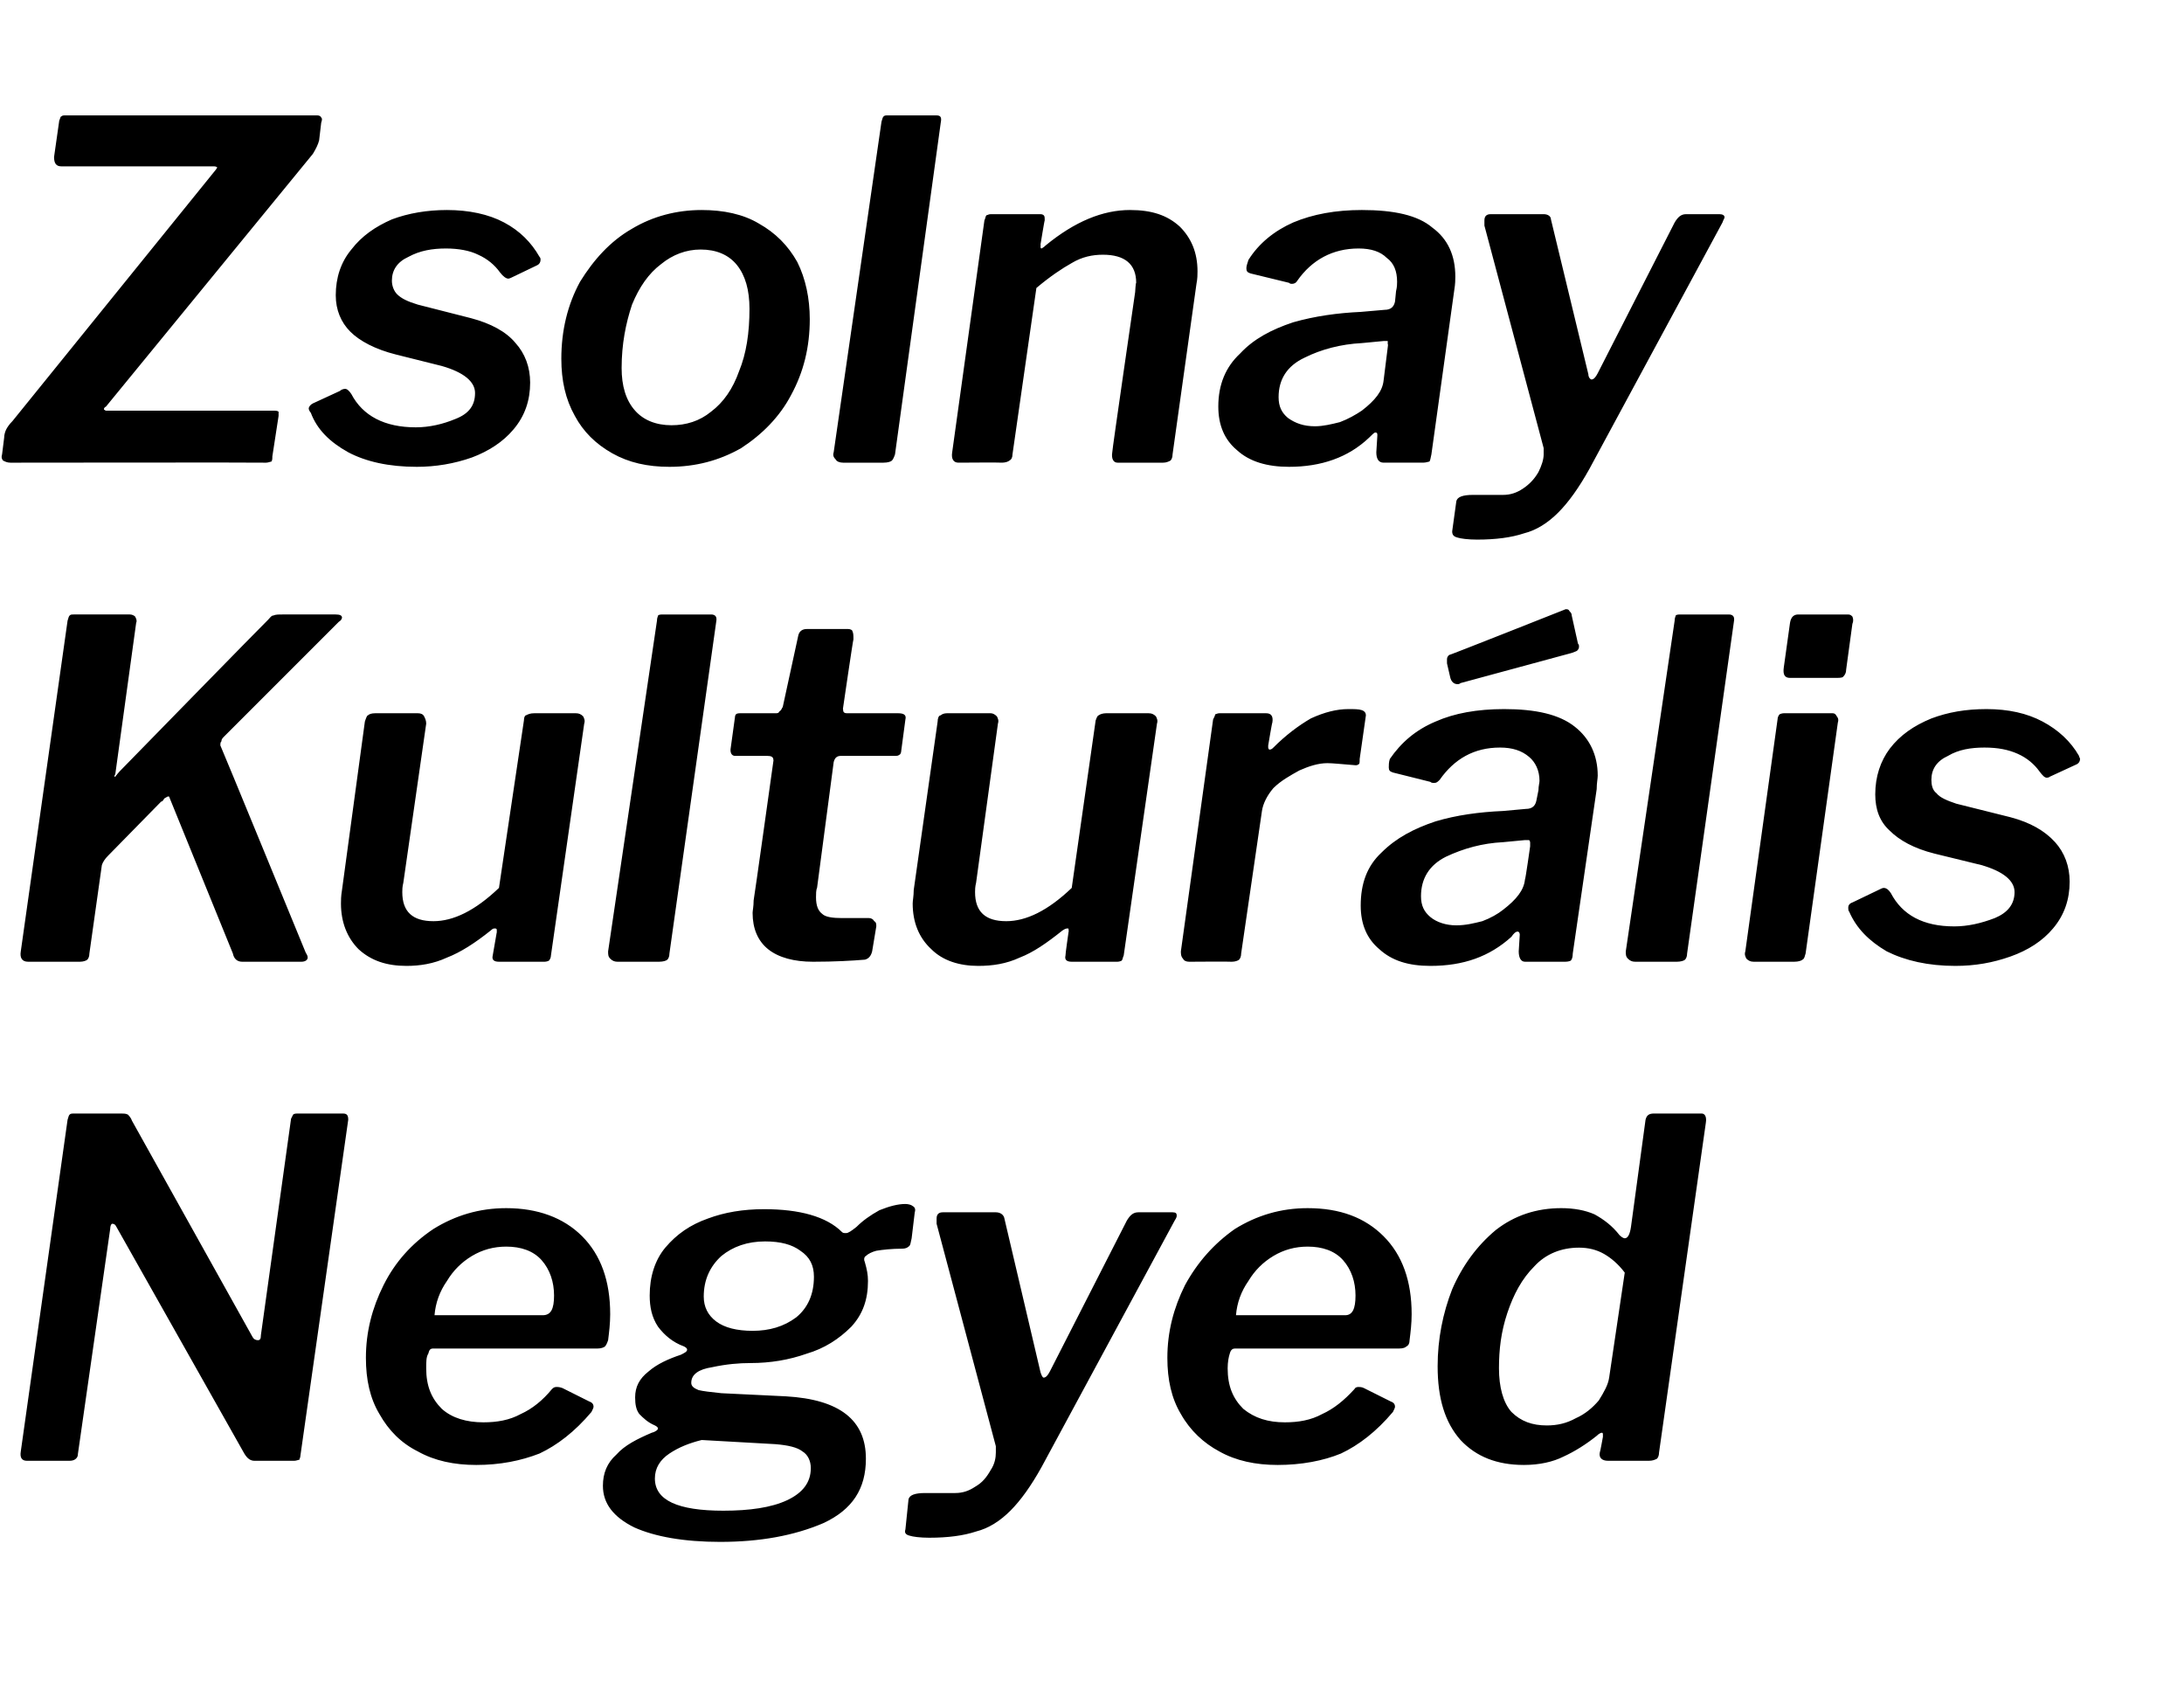
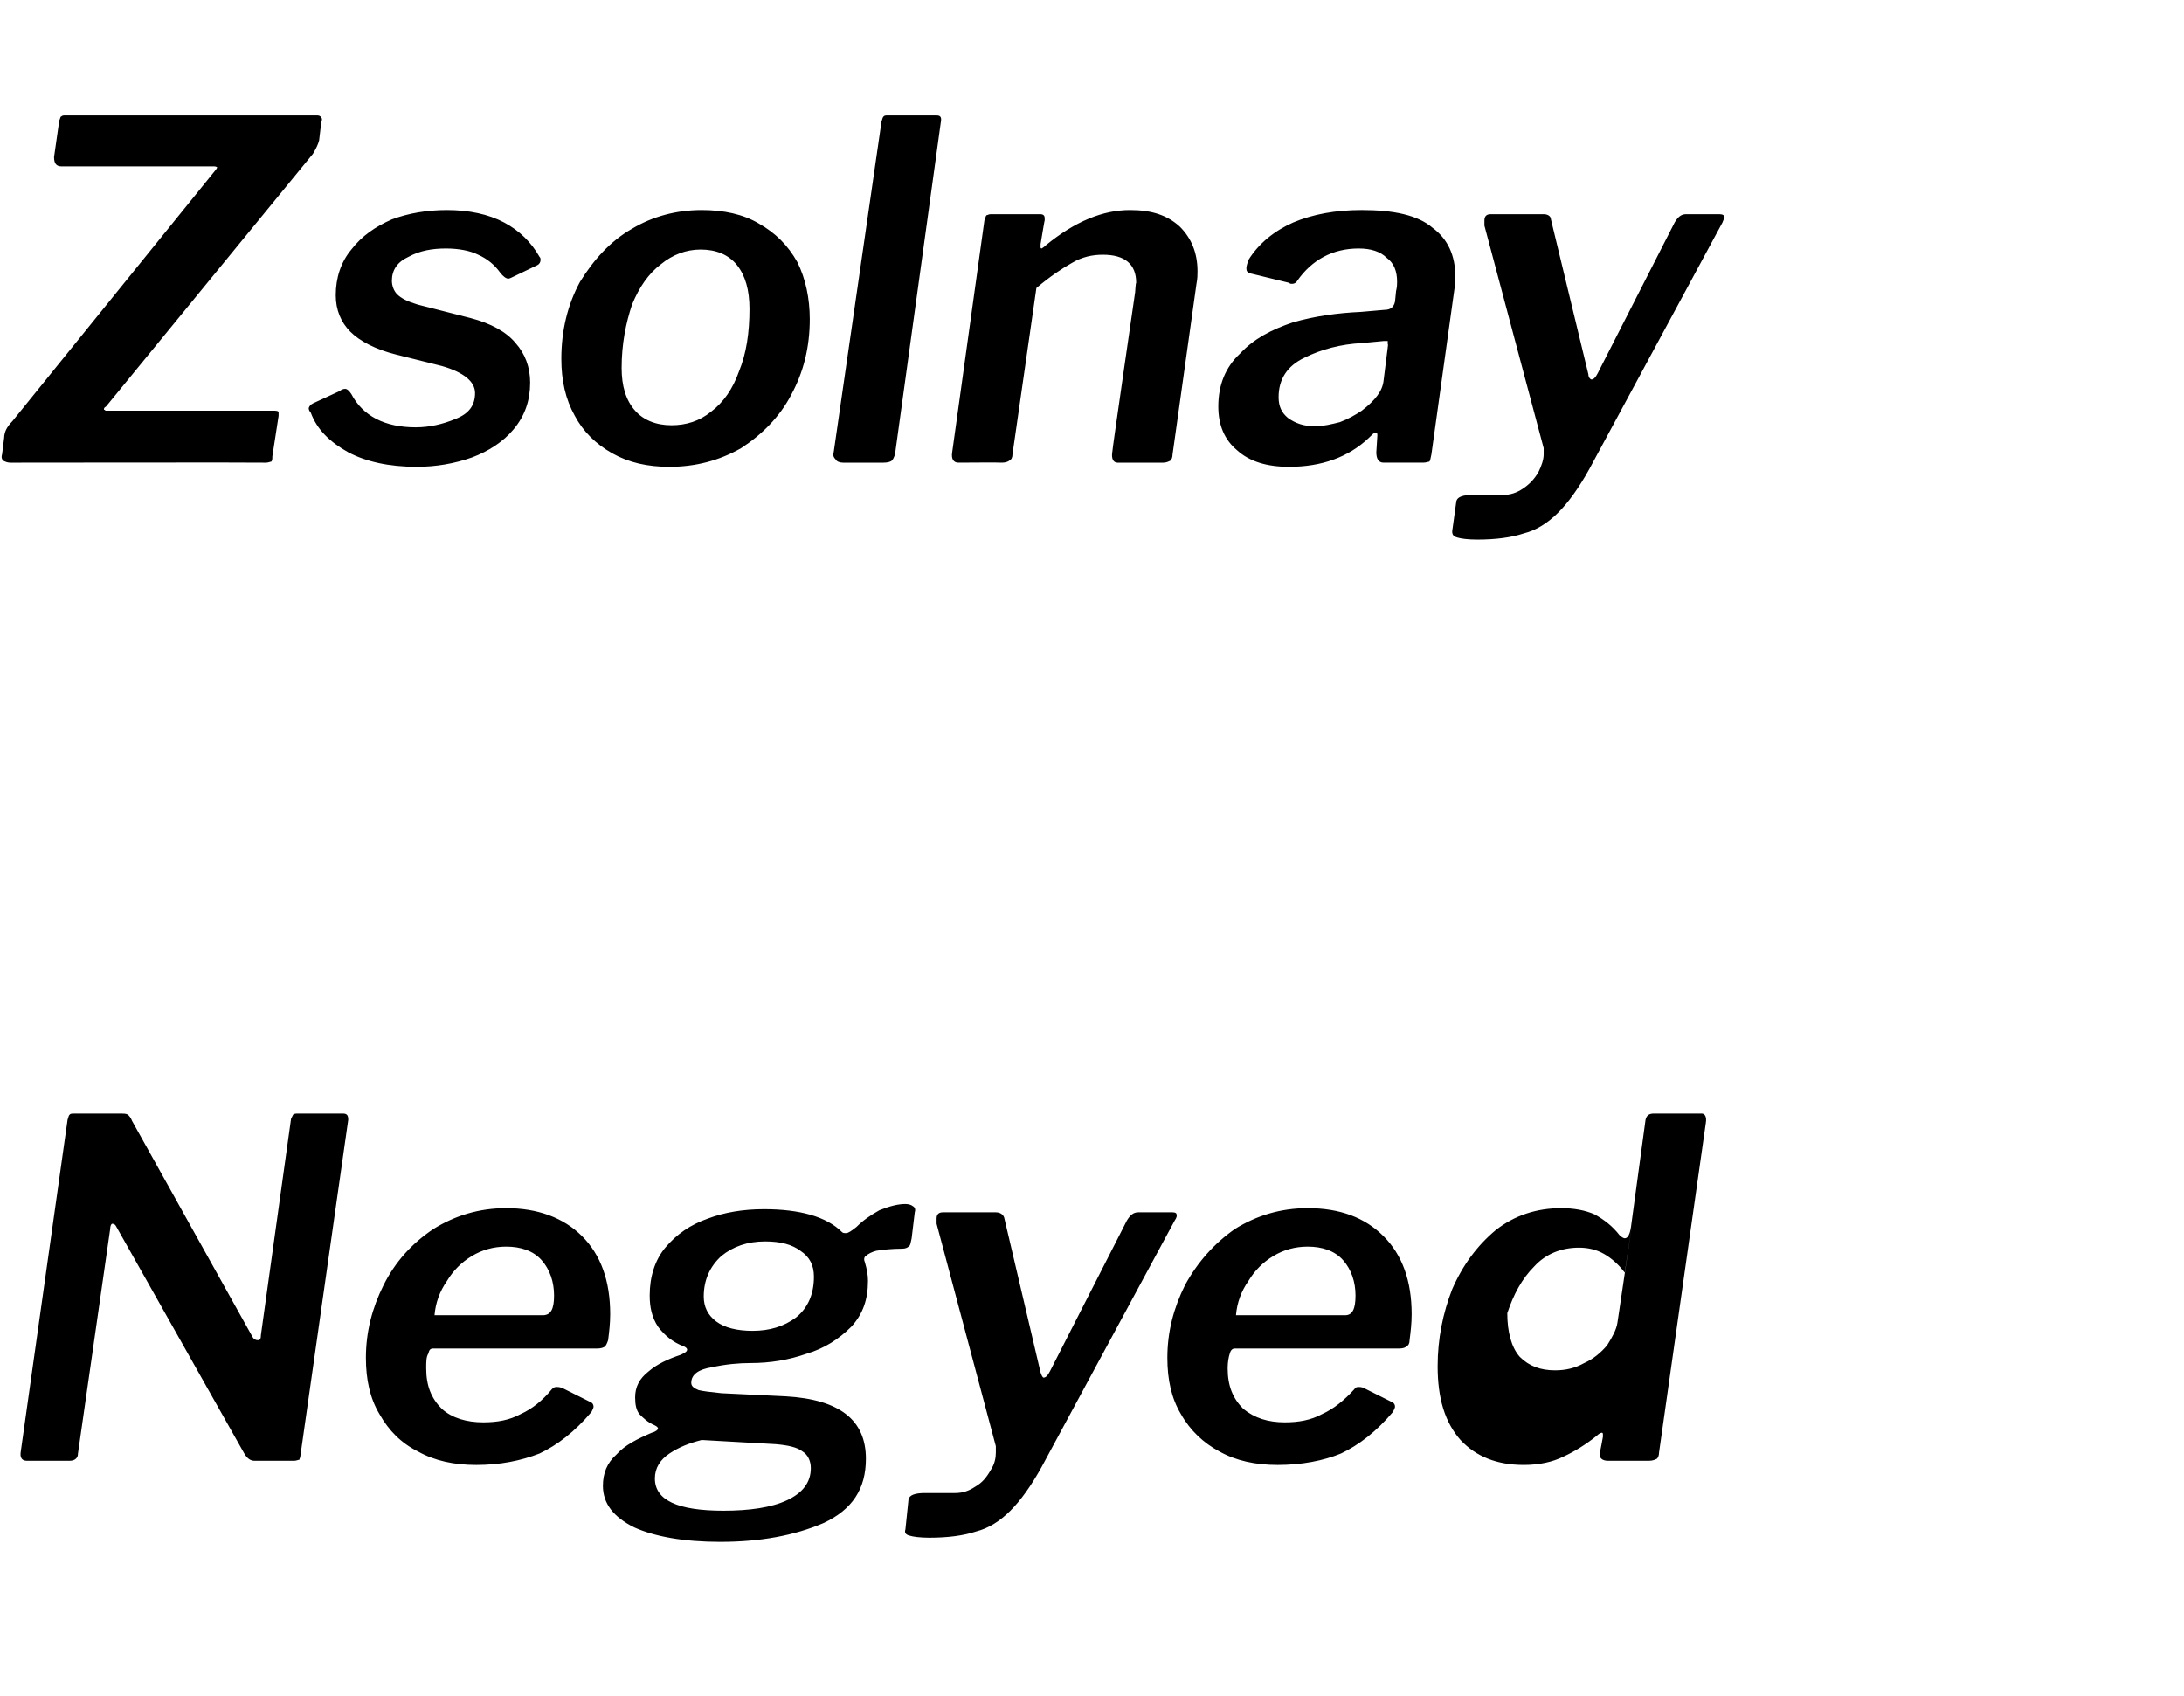
<svg xmlns="http://www.w3.org/2000/svg" version="1.1" width="210.1px" height="163.1px" viewBox="0 -1 210.1 163.1" style="top:-1px">
  <desc>Zsolnay Kultur lis Negyed</desc>
  <defs />
  <g id="Polygon47647">
-     <path d="m33 106.1c.4 0 .5.2.5.6L28.9 139c0 .2-.1.3-.1.4c-.1 0-.3.1-.5.1h-3.8c-.4 0-.7-.2-1-.7L11.2 117c-.1-.2-.2-.3-.4-.3c-.1 0-.2.2-.2.5l-3.1 21.6c0 .3-.1.4-.2.5c-.1.1-.3.2-.6.2H2.6c-.5 0-.7-.3-.6-.9l4.5-31.9c.1-.3.1-.4.2-.5c.1-.1.2-.1.5-.1h4.5c.2 0 .4 0 .6.1c.1.1.3.3.4.6l11.6 20.8c.1.2.3.3.5.3c.2 0 .3-.1.3-.5l2.9-20.8l.2-.4c.1-.1.3-.1.5-.1h4.3zm12.8 33.8c-2.1 0-4-.4-5.6-1.3c-1.6-.8-2.8-2-3.7-3.6c-.9-1.5-1.3-3.3-1.3-5.4c0-2.5.6-4.8 1.7-7c1.1-2.2 2.7-4 4.8-5.4c2.1-1.3 4.4-2 7-2c3 0 5.5.9 7.3 2.7c1.8 1.8 2.7 4.3 2.7 7.5c0 .9-.1 1.7-.2 2.5c-.1.3-.2.5-.3.6c-.1.1-.4.2-.7.2H41.7c-.3 0-.4.1-.5.5c-.2.3-.2.8-.2 1.4c0 1.7.5 2.9 1.5 3.9c1 .9 2.4 1.3 4 1.3c1.3 0 2.5-.2 3.6-.8c1.1-.5 2.1-1.3 3-2.4c.2-.2.3-.2.5-.2c.1 0 .2 0 .5.1l2.6 1.3c.3.1.4.3.4.5c0 .1-.1.3-.2.5c-1.6 1.9-3.3 3.2-5 4c-1.8.7-3.8 1.1-6.1 1.1zm6.4-14.4c.8 0 1.1-.6 1.1-1.9c0-1.3-.4-2.5-1.2-3.4c-.8-.9-2-1.3-3.4-1.3c-1.2 0-2.3.3-3.3.9c-1 .6-1.8 1.4-2.4 2.4c-.7 1-1.1 2.1-1.2 3.3h10.4zm17.1 21.8c-3.5 0-6.3-.5-8.3-1.4c-2-1-3-2.3-3-4c0-1.2.4-2.2 1.3-3c.8-.9 2-1.5 3.4-2.1c.4-.1.6-.3.6-.4c0-.1-.1-.2-.3-.3c-.7-.3-1.1-.7-1.5-1.1c-.3-.4-.4-.9-.4-1.6c0-1 .4-1.8 1.3-2.5c.8-.7 1.9-1.2 3.1-1.6c.4-.2.6-.3.6-.5c0-.1-.1-.2-.3-.3c-1.1-.4-1.9-1.1-2.5-1.9c-.6-.9-.8-1.9-.8-3c0-1.8.5-3.4 1.5-4.6c1.1-1.3 2.4-2.2 4.1-2.8c1.6-.6 3.4-.9 5.4-.9c3.4 0 6 .7 7.5 2.2c.1.1.2.1.4.1c.2 0 .5-.2 1-.6c.6-.6 1.3-1.1 2.2-1.6c1-.4 1.8-.6 2.5-.6c.3 0 .6.1.7.2c.2.1.3.3.2.6l-.3 2.5c-.1.4-.1.7-.3.8c-.1.1-.3.2-.6.2c-1 0-1.9.1-2.5.2c-.4.1-.8.3-1 .5c-.2.1-.2.4-.1.6c.2.7.3 1.2.3 1.8c0 1.8-.5 3.2-1.6 4.4c-1.2 1.2-2.6 2.1-4.3 2.6c-1.7.6-3.5.9-5.4.9c-1.1 0-2.3.1-3.7.4c-1.3.2-2 .7-2 1.5c0 .3.2.5.7.7c.4.1 1.2.2 2.2.3l6.2.3c5.2.3 7.7 2.3 7.7 6c0 2.9-1.3 4.9-4.1 6.2c-2.8 1.2-6.1 1.8-9.9 1.8zm3.1-20.3c1.6 0 3-.4 4.2-1.3c1.1-.9 1.7-2.2 1.7-3.9c0-1.1-.4-1.9-1.3-2.5c-.8-.6-1.9-.9-3.4-.9c-1.7 0-3.1.5-4.2 1.4c-1.1 1-1.7 2.3-1.7 3.9c0 1 .4 1.8 1.2 2.4c.8.6 2 .9 3.5.9zm-2.8 17.3c2.5 0 4.6-.3 6.1-1c1.5-.7 2.3-1.7 2.3-3.1c0-.7-.3-1.3-.8-1.6c-.5-.4-1.4-.6-2.6-.7l-7.1-.4c-1.2.3-2.2.7-3.1 1.3c-.9.6-1.4 1.4-1.4 2.4c0 2.1 2.2 3.1 6.6 3.1zm19.8 2.6c-.9 0-1.6-.1-1.9-.2c-.4-.1-.5-.3-.4-.6l.3-2.9c.1-.4.6-.6 1.6-.6h2.9c.7 0 1.3-.2 1.9-.6c.7-.4 1.1-.9 1.5-1.6c.4-.6.5-1.2.5-1.7v-.6l-5.7-21.4v-.5c0-.4.2-.6.6-.6h5.1c.4 0 .7.2.8.5l3.5 14.9c.1.3.2.5.3.5c.2 0 .4-.2.6-.6l7.4-14.5c.3-.5.6-.8 1.1-.8h3.3c.3 0 .4.1.4.3c0 .1 0 .2-.2.5l-12.8 23.7c-1 1.8-2 3.2-3 4.2c-1 1-2.1 1.7-3.3 2c-1.2.4-2.7.6-4.5.6zm33.5-7c-2.1 0-4-.4-5.6-1.3c-1.5-.8-2.8-2-3.7-3.6c-.9-1.5-1.3-3.3-1.3-5.4c0-2.5.6-4.8 1.7-7c1.2-2.2 2.8-4 4.8-5.4c2.1-1.3 4.4-2 7-2c3.1 0 5.5.9 7.3 2.7c1.8 1.8 2.7 4.3 2.7 7.5c0 .9-.1 1.7-.2 2.5c0 .3-.1.5-.3.6c-.1.1-.3.2-.7.2h-15.8c-.2 0-.4.1-.5.5c-.1.3-.2.8-.2 1.4c0 1.7.5 2.9 1.5 3.9c1.1.9 2.4 1.3 4 1.3c1.3 0 2.5-.2 3.6-.8c1.1-.5 2.1-1.3 3.1-2.4c.1-.2.3-.2.4-.2c.1 0 .3 0 .5.1l2.6 1.3c.3.1.4.3.4.5c0 .1-.1.3-.2.5c-1.6 1.9-3.3 3.2-5 4c-1.7.7-3.8 1.1-6.1 1.1zm6.5-14.4c.7 0 1-.6 1-1.9c0-1.3-.4-2.5-1.2-3.4c-.8-.9-2-1.3-3.4-1.3c-1.2 0-2.3.3-3.3.9c-1 .6-1.8 1.4-2.4 2.4c-.7 1-1.1 2.1-1.2 3.3h10.5zm25.3 14c-.6 0-.9-.3-.8-.8c.03 0 .3-1.5.3-1.5v-.2c0-.1 0-.2-.1-.2c-.1 0-.3.1-.5.3c-1 .8-2.1 1.5-3.2 2c-1 .5-2.3.8-3.8.8c-2.6 0-4.6-.8-6.1-2.4c-1.5-1.7-2.2-4-2.2-7.1c0-2.6.5-5.1 1.4-7.4c1-2.3 2.4-4.2 4.2-5.7c1.8-1.4 3.9-2.1 6.3-2.1c1.2 0 2.3.2 3.2.6c.9.5 1.7 1.1 2.4 2c.2.2.4.3.5.3c.3 0 .5-.4.6-1.1l1.4-10.3c.1-.4.3-.6.8-.6h4.6c.3 0 .5.3.4.9l-4.5 31.7c0 .3-.1.5-.2.6c-.2.1-.4.2-.8.2h-3.9zm1.6-18.1c-.6-.8-1.3-1.4-2-1.8c-.7-.4-1.5-.6-2.4-.6c-1.7 0-3.2.6-4.3 1.8c-1.2 1.2-2 2.7-2.6 4.5c-.6 1.8-.8 3.5-.8 5.3c0 1.8.4 3.3 1.2 4.2c.9.9 2 1.3 3.4 1.3c1 0 1.9-.2 2.8-.7c.9-.4 1.6-1 2.2-1.7c.5-.8.9-1.5 1-2.2l1.5-10.1z" stroke="none" fill="#000" />
+     <path d="m33 106.1c.4 0 .5.2.5.6L28.9 139c0 .2-.1.3-.1.4c-.1 0-.3.1-.5.1h-3.8c-.4 0-.7-.2-1-.7L11.2 117c-.1-.2-.2-.3-.4-.3c-.1 0-.2.2-.2.5l-3.1 21.6c0 .3-.1.4-.2.5c-.1.1-.3.2-.6.2H2.6c-.5 0-.7-.3-.6-.9l4.5-31.9c.1-.3.1-.4.2-.5c.1-.1.2-.1.5-.1h4.5c.2 0 .4 0 .6.1c.1.1.3.3.4.6l11.6 20.8c.1.2.3.3.5.3c.2 0 .3-.1.3-.5l2.9-20.8l.2-.4c.1-.1.3-.1.5-.1h4.3zm12.8 33.8c-2.1 0-4-.4-5.6-1.3c-1.6-.8-2.8-2-3.7-3.6c-.9-1.5-1.3-3.3-1.3-5.4c0-2.5.6-4.8 1.7-7c1.1-2.2 2.7-4 4.8-5.4c2.1-1.3 4.4-2 7-2c3 0 5.5.9 7.3 2.7c1.8 1.8 2.7 4.3 2.7 7.5c0 .9-.1 1.7-.2 2.5c-.1.3-.2.5-.3.6c-.1.1-.4.2-.7.2H41.7c-.3 0-.4.1-.5.5c-.2.3-.2.8-.2 1.4c0 1.7.5 2.9 1.5 3.9c1 .9 2.4 1.3 4 1.3c1.3 0 2.5-.2 3.6-.8c1.1-.5 2.1-1.3 3-2.4c.2-.2.3-.2.5-.2c.1 0 .2 0 .5.1l2.6 1.3c.3.1.4.3.4.5c0 .1-.1.3-.2.5c-1.6 1.9-3.3 3.2-5 4c-1.8.7-3.8 1.1-6.1 1.1zm6.4-14.4c.8 0 1.1-.6 1.1-1.9c0-1.3-.4-2.5-1.2-3.4c-.8-.9-2-1.3-3.4-1.3c-1.2 0-2.3.3-3.3.9c-1 .6-1.8 1.4-2.4 2.4c-.7 1-1.1 2.1-1.2 3.3h10.4zm17.1 21.8c-3.5 0-6.3-.5-8.3-1.4c-2-1-3-2.3-3-4c0-1.2.4-2.2 1.3-3c.8-.9 2-1.5 3.4-2.1c.4-.1.6-.3.6-.4c0-.1-.1-.2-.3-.3c-.7-.3-1.1-.7-1.5-1.1c-.3-.4-.4-.9-.4-1.6c0-1 .4-1.8 1.3-2.5c.8-.7 1.9-1.2 3.1-1.6c.4-.2.6-.3.6-.5c0-.1-.1-.2-.3-.3c-1.1-.4-1.9-1.1-2.5-1.9c-.6-.9-.8-1.9-.8-3c0-1.8.5-3.4 1.5-4.6c1.1-1.3 2.4-2.2 4.1-2.8c1.6-.6 3.4-.9 5.4-.9c3.4 0 6 .7 7.5 2.2c.1.1.2.1.4.1c.2 0 .5-.2 1-.6c.6-.6 1.3-1.1 2.2-1.6c1-.4 1.8-.6 2.5-.6c.3 0 .6.1.7.2c.2.1.3.3.2.6l-.3 2.5c-.1.4-.1.7-.3.8c-.1.1-.3.2-.6.2c-1 0-1.9.1-2.5.2c-.4.1-.8.3-1 .5c-.2.1-.2.4-.1.6c.2.7.3 1.2.3 1.8c0 1.8-.5 3.2-1.6 4.4c-1.2 1.2-2.6 2.1-4.3 2.6c-1.7.6-3.5.9-5.4.9c-1.1 0-2.3.1-3.7.4c-1.3.2-2 .7-2 1.5c0 .3.2.5.7.7c.4.1 1.2.2 2.2.3l6.2.3c5.2.3 7.7 2.3 7.7 6c0 2.9-1.3 4.9-4.1 6.2c-2.8 1.2-6.1 1.8-9.9 1.8zm3.1-20.3c1.6 0 3-.4 4.2-1.3c1.1-.9 1.7-2.2 1.7-3.9c0-1.1-.4-1.9-1.3-2.5c-.8-.6-1.9-.9-3.4-.9c-1.7 0-3.1.5-4.2 1.4c-1.1 1-1.7 2.3-1.7 3.9c0 1 .4 1.8 1.2 2.4c.8.6 2 .9 3.5.9zm-2.8 17.3c2.5 0 4.6-.3 6.1-1c1.5-.7 2.3-1.7 2.3-3.1c0-.7-.3-1.3-.8-1.6c-.5-.4-1.4-.6-2.6-.7l-7.1-.4c-1.2.3-2.2.7-3.1 1.3c-.9.6-1.4 1.4-1.4 2.4c0 2.1 2.2 3.1 6.6 3.1zm19.8 2.6c-.9 0-1.6-.1-1.9-.2c-.4-.1-.5-.3-.4-.6l.3-2.9c.1-.4.6-.6 1.6-.6h2.9c.7 0 1.3-.2 1.9-.6c.7-.4 1.1-.9 1.5-1.6c.4-.6.5-1.2.5-1.7v-.6l-5.7-21.4v-.5c0-.4.2-.6.6-.6h5.1c.4 0 .7.2.8.5l3.5 14.9c.1.3.2.5.3.5c.2 0 .4-.2.6-.6l7.4-14.5c.3-.5.6-.8 1.1-.8h3.3c.3 0 .4.1.4.3c0 .1 0 .2-.2.5l-12.8 23.7c-1 1.8-2 3.2-3 4.2c-1 1-2.1 1.7-3.3 2c-1.2.4-2.7.6-4.5.6zm33.5-7c-2.1 0-4-.4-5.6-1.3c-1.5-.8-2.8-2-3.7-3.6c-.9-1.5-1.3-3.3-1.3-5.4c0-2.5.6-4.8 1.7-7c1.2-2.2 2.8-4 4.8-5.4c2.1-1.3 4.4-2 7-2c3.1 0 5.5.9 7.3 2.7c1.8 1.8 2.7 4.3 2.7 7.5c0 .9-.1 1.7-.2 2.5c0 .3-.1.5-.3.6c-.1.1-.3.2-.7.2h-15.8c-.2 0-.4.1-.5.5c-.1.3-.2.8-.2 1.4c0 1.7.5 2.9 1.5 3.9c1.1.9 2.4 1.3 4 1.3c1.3 0 2.5-.2 3.6-.8c1.1-.5 2.1-1.3 3.1-2.4c.1-.2.3-.2.4-.2c.1 0 .3 0 .5.1l2.6 1.3c.3.1.4.3.4.5c0 .1-.1.3-.2.5c-1.6 1.9-3.3 3.2-5 4c-1.7.7-3.8 1.1-6.1 1.1zm6.5-14.4c.7 0 1-.6 1-1.9c0-1.3-.4-2.5-1.2-3.4c-.8-.9-2-1.3-3.4-1.3c-1.2 0-2.3.3-3.3.9c-1 .6-1.8 1.4-2.4 2.4c-.7 1-1.1 2.1-1.2 3.3h10.5zm25.3 14c-.6 0-.9-.3-.8-.8c.03 0 .3-1.5.3-1.5v-.2c0-.1 0-.2-.1-.2c-.1 0-.3.1-.5.3c-1 .8-2.1 1.5-3.2 2c-1 .5-2.3.8-3.8.8c-2.6 0-4.6-.8-6.1-2.4c-1.5-1.7-2.2-4-2.2-7.1c0-2.6.5-5.1 1.4-7.4c1-2.3 2.4-4.2 4.2-5.7c1.8-1.4 3.9-2.1 6.3-2.1c1.2 0 2.3.2 3.2.6c.9.5 1.7 1.1 2.4 2c.2.2.4.3.5.3c.3 0 .5-.4.6-1.1l1.4-10.3c.1-.4.3-.6.8-.6h4.6c.3 0 .5.3.4.9l-4.5 31.7c0 .3-.1.5-.2.6c-.2.1-.4.2-.8.2h-3.9zm1.6-18.1c-.6-.8-1.3-1.4-2-1.8c-.7-.4-1.5-.6-2.4-.6c-1.7 0-3.2.6-4.3 1.8c-1.2 1.2-2 2.7-2.6 4.5c0 1.8.4 3.3 1.2 4.2c.9.9 2 1.3 3.4 1.3c1 0 1.9-.2 2.8-.7c.9-.4 1.6-1 2.2-1.7c.5-.8.9-1.5 1-2.2l1.5-10.1z" stroke="none" fill="#000" />
  </g>
  <g id="Polygon47646">
-     <path d="m29.4 90.6c.1.2.2.3.2.5c0 .2-.2.4-.6.4h-5.7c-.5 0-.8-.3-.9-.8l-6.1-15c0-.1-.1-.1-.1-.1c-.1 0-.2.1-.4.2c-.1.2-.2.3-.3.3l-5.1 5.2c-.3.3-.5.6-.6.9l-1.2 8.5c0 .3-.1.5-.2.6c-.1.1-.4.2-.7.2h-5c-.6 0-.8-.4-.7-1l4.5-31.8c.1-.3.1-.4.2-.5c.1-.1.2-.1.4-.1h5.4c.2 0 .4.1.5.2c.1.2.2.4.1.6l-2 14.5s-.07.25-.1.2c0 .1 0 .1.1.1c-.03-.01.4-.5.4-.5c0 0 14.29-14.63 14.3-14.6c.2-.2.3-.4.5-.4c.2-.1.5-.1.9-.1h5.1c.4 0 .6.1.6.3c0 .1-.1.3-.3.4l-11 11c-.2.2-.3.3-.3.5c-.1.1-.1.2-.1.4c.04.02 8.2 19.9 8.2 19.9c0 0 .03.01 0 0zm9.7 1.3c-1.9 0-3.4-.5-4.6-1.6c-1.1-1.1-1.7-2.6-1.7-4.4c0-.3 0-.7.1-1.3l2.2-16.2c.1-.3.2-.6.3-.6c.1-.1.3-.2.7-.2h4.1c.3 0 .5.1.6.3c.1.2.2.4.2.7l-2.2 15.3c-.1.4-.1.7-.1.9c0 1.9 1 2.8 3 2.8c1.9 0 4-1 6.3-3.2l2.4-16.1c0-.3.1-.5.2-.5c.2-.1.4-.2.8-.2h4c.3 0 .5.1.7.3c.1.2.2.4.1.7L53 90.9c0 .2-.1.4-.2.5c0 0-.2.1-.4.1H48c-.5 0-.7-.2-.6-.6l.4-2.3s-.04-.1 0-.1c0-.2-.1-.2-.2-.2c-.1 0-.2 0-.4.2c-1.5 1.2-2.9 2.1-4.2 2.6c-1.3.6-2.6.8-3.9.8zm25.3-1.2c0 .3-.1.5-.2.6c-.1.1-.4.2-.8.2h-4c-.3 0-.5-.1-.7-.3c-.2-.2-.2-.4-.2-.7l4.7-31.8c0-.3.1-.4.1-.5c.1-.1.3-.1.5-.1h4.6c.4 0 .6.2.5.7l-4.5 31.9zm13.8.8c-1.8 0-3.3-.4-4.3-1.2c-1-.8-1.5-2-1.5-3.5c0-.2.1-.6.1-1.2c.03-.03 1.9-13.4 1.9-13.4c0 0 .02-.08 0-.1c0-.3-.2-.4-.6-.4h-3.1c-.3 0-.5-.3-.4-.8l.4-2.9c0-.2.1-.3.1-.3c.1-.1.3-.1.5-.1h3.3c.2 0 .3 0 .4-.2c.2-.1.2-.3.3-.4l1.5-6.9c.1-.4.4-.6.8-.6h4c.2 0 .4.1.4.2c.1.2.1.4.1.8c-.03-.04-1 6.6-1 6.6c0 0-.02.11 0 .1c0 .3.1.4.4.4h4.9c.6 0 .8.2.7.6l-.4 3c0 .2-.1.4-.2.4c-.1.1-.2.1-.5.1h-5.1c-.4 0-.6.2-.7.6l-1.6 12.1c-.1.2-.1.6-.1.9c0 .8.2 1.3.6 1.6c.3.3 1 .4 1.9.4h2.6c.2 0 .4.1.5.3c.2.1.2.3.2.5l-.4 2.4c-.1.4-.3.7-.7.8c-1.2.1-2.9.2-5 .2zm15.9.4c-1.8 0-3.4-.5-4.5-1.6c-1.2-1.1-1.8-2.6-1.8-4.4c0-.3.1-.7.1-1.3l2.3-16.2c0-.3.1-.6.3-.6c.1-.1.3-.2.6-.2h4.2c.2 0 .4.1.6.3c.1.2.2.4.1.7l-2.1 15.3c-.1.4-.1.7-.1.9c0 1.9 1 2.8 3 2.8c1.9 0 4-1 6.3-3.2l2.3-16.1c.1-.3.2-.5.3-.5c.1-.1.4-.2.7-.2h4.1c.3 0 .5.1.7.3c.1.2.2.4.1.7l-3.2 22.3c-.1.2-.1.4-.2.5c0 0-.2.1-.4.1h-4.4c-.5 0-.7-.2-.6-.6c-.03-.02.3-2.3.3-2.3c0 0 .03-.1 0-.1c0-.2 0-.2-.1-.2c-.1 0-.2 0-.5.2c-1.5 1.2-2.8 2.1-4.1 2.6c-1.3.6-2.6.8-4 .8zm20.3-.4c-.3 0-.5-.1-.6-.3c-.2-.2-.2-.5-.2-.7l3.1-22.3c.1-.2.2-.4.2-.5c.1 0 .2-.1.4-.1h4.5c.5 0 .7.3.6.9c-.03-.03-.4 2.2-.4 2.2v.2c0 .1.1.2.1.2c.2 0 .3-.1.4-.2c1.2-1.2 2.4-2.1 3.6-2.8c1.3-.6 2.5-.9 3.6-.9c.6 0 1 0 1.3.1c.3.1.4.3.4.5l-.6 4.2c0 .3 0 .5-.1.5c-.1.1-.2.1-.3.1c-1.3-.1-2.2-.2-2.7-.2c-.9 0-1.8.3-2.7.7c-.9.5-1.8 1-2.5 1.7c-.6.7-1 1.5-1.1 2.2l-2 13.7c0 .3-.1.5-.2.6c-.1.1-.4.2-.7.2c-.05-.03-4.1 0-4.1 0c0 0 .05-.03 0 0zm31-2.4c-2.1 1.9-4.6 2.8-7.8 2.8c-2.1 0-3.7-.5-4.9-1.6c-1.2-1-1.8-2.4-1.8-4.2c0-2.1.6-3.8 2-5.1c1.4-1.4 3.1-2.3 5.2-3c2-.6 4.2-.9 6.5-1l2.2-.2c.6 0 .9-.3 1-.8l.2-1c0-.4.1-.7.1-.9c0-1-.4-1.8-1-2.3c-.7-.6-1.6-.9-2.8-.9c-2.5 0-4.4 1.1-5.8 3.1c-.2.2-.3.3-.5.3c-.2 0-.3 0-.4-.1l-3.6-.9c-.3-.1-.4-.2-.4-.5c0-.2 0-.5.1-.8c1.1-1.6 2.5-2.8 4.4-3.6c1.8-.8 4-1.2 6.6-1.2c3 0 5.3.5 6.8 1.7c1.4 1.1 2.2 2.7 2.2 4.7c0 .3-.1.7-.1 1.3l-2.3 15.8c0 .4-.1.6-.2.7c0 0-.2.1-.5.1h-3.9c-.4 0-.6-.4-.6-1l.1-1.6c0-.2-.1-.3-.2-.3c-.2 0-.4.2-.6.5zm1.8-8.7v-.3c0-.1 0-.2-.1-.3h-.4l-2.1.2c-2 .1-3.8.6-5.5 1.4c-1.6.8-2.4 2.1-2.4 3.8c0 .9.3 1.5.9 2c.6.5 1.5.8 2.5.8c.9 0 1.7-.2 2.5-.4c.8-.3 1.5-.7 2-1.1c1.3-1 2-1.9 2.1-2.9c.05-.01.5-3.2.5-3.2zm4.6-19.5c.1.1.1.2.1.3c0 .2-.1.3-.2.4c0 0-.2.1-.5.2l-10.7 2.9c-.1.1-.2.1-.3.1c-.3 0-.6-.2-.7-.7l-.3-1.3v-.4c0-.2.1-.3.2-.4c.01.04 11.2-4.4 11.2-4.4c0 0 .11-.02.1 0c.1 0 .2 0 .3.2c.1.1.2.2.2.4l.6 2.7zm10.5 29.8c0 .3-.1.5-.2.6c-.1.1-.4.2-.8.2h-4c-.3 0-.5-.1-.7-.3c-.2-.2-.2-.4-.2-.7l4.7-31.8c0-.3.1-.4.1-.5c.1-.1.3-.1.5-.1h4.6c.4 0 .6.2.5.7l-4.5 31.9zm15.3-27.3c0 .3-.1.5-.3.7c-.1.1-.4.1-.8.1h-4.3c-.5 0-.7-.3-.6-1l.6-4.3c.1-.6.4-.8.8-.8h4.8c.2 0 .3.1.4.2c.1.2.1.5 0 .7l-.6 4.4zm-3.9 27.3c-.1.3-.1.5-.3.6c-.1.1-.4.2-.8.2h-3.9c-.3 0-.5-.1-.7-.3c-.1-.2-.2-.4-.1-.7l3.1-22.3c0-.2.1-.4.2-.5c0 0 .2-.1.4-.1h4.7c.2 0 .3.1.4.3c.1.1.2.3.1.6l-3.1 22.2zm14.4 1.2c-2.6 0-4.8-.5-6.6-1.4c-1.7-1-2.9-2.2-3.6-3.8c-.1-.1-.1-.3-.1-.4c0-.2.1-.4.4-.5l2.5-1.2c.2-.1.4-.2.5-.2c.3 0 .5.2.7.5c1.1 2.1 3.1 3.2 6.1 3.2c1.3 0 2.6-.3 3.9-.8c1.2-.5 1.9-1.3 1.9-2.5c0-1.1-1.1-2-3.2-2.6l-4.5-1.1c-2-.5-3.4-1.3-4.3-2.2c-1-.9-1.4-2.1-1.4-3.5c0-1.7.5-3.2 1.4-4.4c1-1.3 2.3-2.2 4-2.9c1.6-.6 3.3-.9 5.3-.9c2.1 0 3.9.4 5.4 1.2c1.5.8 2.7 1.9 3.5 3.3c0 .1.1.2.1.3c0 .2-.1.4-.3.5l-2.6 1.2c-.1.1-.3.1-.3.1c-.2 0-.4-.2-.7-.6c-.5-.7-1.2-1.3-2.1-1.7c-.9-.4-1.9-.6-3.2-.6c-1.3 0-2.5.2-3.5.8c-1.1.5-1.6 1.3-1.6 2.3c0 .5.1 1 .5 1.3c.3.4 1 .7 1.9 1l5.2 1.3c1.9.5 3.3 1.3 4.3 2.4c.9 1 1.4 2.3 1.4 3.8c0 1.7-.5 3.2-1.6 4.5c-1 1.2-2.4 2.1-4.1 2.7c-1.7.6-3.4.9-5.3.9z" stroke="none" fill="#000" />
-   </g>
+     </g>
  <g id="Polygon47645">
    <path d="m1 43.5c-.3 0-.5-.1-.7-.2c-.1-.1-.2-.3-.1-.6l.2-1.6c0-.3.1-.6.2-.8c.1-.2.3-.5.6-.8l19.5-24.1c.1-.1.2-.3.2-.3c0 0-.1-.1-.3-.1H5.9c-.5 0-.7-.3-.7-.9l.5-3.5c.1-.2.1-.4.2-.4c.1-.1.2-.1.4-.1h24.2c.1 0 .3 0 .4.2c.1.1.1.2 0 .5l-.2 1.7c-.1.4-.3.8-.6 1.3L10.2 38.1c-.2.1-.2.2-.2.3c.1 0 .1.1.2.1h16.1c.2 0 .4 0 .5.1v.4l-.6 3.9c0 .2 0 .4-.1.5c-.1 0-.3.1-.5.1c-.04-.03-24.6 0-24.6 0c0 0 .04-.03 0 0zm39.1.4c-2.7 0-4.9-.5-6.6-1.4c-1.8-1-3-2.2-3.6-3.8c-.1-.1-.2-.3-.2-.4c0-.2.2-.4.4-.5l2.6-1.2c.1-.1.3-.2.5-.2c.2 0 .4.2.6.5c1.1 2.1 3.2 3.2 6.2 3.2c1.3 0 2.6-.3 3.8-.8c1.3-.5 1.9-1.3 1.9-2.5c0-1.1-1.1-2-3.2-2.6l-4.4-1.1c-2-.5-3.5-1.3-4.4-2.2c-.9-.9-1.4-2.1-1.4-3.5c0-1.7.5-3.2 1.5-4.4c1-1.3 2.3-2.2 3.9-2.9c1.6-.6 3.4-.9 5.3-.9c2.1 0 4 .4 5.5 1.2c1.5.8 2.6 1.9 3.4 3.3c.1.1.1.2.1.3c0 .2-.1.4-.3.5l-2.5 1.2c-.2.1-.3.1-.3.1c-.2 0-.5-.2-.8-.6c-.5-.7-1.2-1.3-2.1-1.7c-.8-.4-1.9-.6-3.1-.6c-1.3 0-2.5.2-3.6.8c-1.1.5-1.6 1.3-1.6 2.3c0 .5.2 1 .5 1.3c.4.4 1 .7 2 1l5.1 1.3c1.9.5 3.4 1.3 4.3 2.4c.9 1 1.4 2.3 1.4 3.8c0 1.7-.5 3.2-1.6 4.5c-1 1.2-2.4 2.1-4 2.7c-1.7.6-3.5.9-5.3.9zm24.3 0c-2.1 0-3.9-.4-5.5-1.3c-1.6-.9-2.8-2.1-3.6-3.6c-.9-1.6-1.3-3.4-1.3-5.5c0-2.7.6-5.2 1.8-7.4c1.3-2.1 2.9-3.9 5-5.1c2-1.2 4.3-1.8 6.7-1.8c2.1 0 4 .4 5.5 1.3c1.6.9 2.8 2.1 3.7 3.7c.8 1.6 1.2 3.5 1.2 5.5c0 2.7-.6 5.1-1.8 7.3c-1.1 2.1-2.8 3.8-4.8 5.1c-2.1 1.2-4.4 1.8-6.9 1.8zm.2-4c1.4 0 2.7-.4 3.8-1.3c1.2-.9 2.1-2.2 2.7-3.9c.7-1.7 1-3.7 1-6c0-1.8-.4-3.2-1.2-4.2c-.8-1-2-1.5-3.5-1.5c-1.4 0-2.7.5-3.8 1.4c-1.2.9-2.1 2.2-2.8 3.9c-.6 1.8-1 3.8-1 6.1c0 1.7.4 3.1 1.3 4.1c.8.9 2 1.4 3.5 1.4zm21.5 2.8c-.1.3-.2.5-.3.6c-.1.1-.4.2-.8.2h-3.9c-.3 0-.6-.1-.7-.3c-.2-.2-.3-.4-.2-.7l4.6-31.8c.1-.3.1-.4.2-.5c.1-.1.2-.1.4-.1h4.7c.4 0 .5.2.4.7l-4.4 31.9zm6.1.8c-.5 0-.7-.4-.6-1l3.1-22.3c.1-.2.1-.4.2-.5c.1 0 .2-.1.4-.1h4.8c.2 0 .3.1.3.1c.1.1.1.2.1.5c-.02-.04-.4 2.3-.4 2.3c0 0 .02.18 0 .2c0 .1 0 .2.1.2c0 0 .2-.1.4-.3c2.8-2.3 5.5-3.4 8.1-3.4c2.1 0 3.6.5 4.8 1.6c1.1 1.1 1.7 2.5 1.7 4.3c0 .3 0 .7-.1 1.2l-2.3 16.4c0 .3-.1.5-.2.6c-.2.1-.4.2-.7.2h-4.4c-.4 0-.6-.4-.5-1c-.04-.02 2.2-15.4 2.2-15.4c0 0 .05-.91.1-.9c0-1.8-1.1-2.7-3.2-2.7c-1 0-2 .2-3 .8c-.9.5-2.1 1.3-3.4 2.4l-2.3 16c0 .3-.1.5-.3.6c-.1.1-.4.2-.7.2c-.02-.03-4.2 0-4.2 0c0 0 0-.03 0 0zm39.5-2.4c-2 1.9-4.6 2.8-7.7 2.8c-2.1 0-3.8-.5-5-1.6c-1.2-1-1.8-2.4-1.8-4.2c0-2.1.7-3.8 2.1-5.1c1.3-1.4 3-2.3 5.1-3c2.1-.6 4.3-.9 6.5-1l2.3-.2c.6 0 .9-.3 1-.8l.1-1c.1-.4.1-.7.1-.9c0-1-.3-1.8-1-2.3c-.6-.6-1.5-.9-2.7-.9c-2.5 0-4.5 1.1-5.9 3.1c-.1.2-.3.3-.5.3c-.1 0-.2 0-.3-.1l-3.7-.9c-.3-.1-.4-.2-.4-.5c0-.2.1-.5.2-.8c1-1.6 2.5-2.8 4.3-3.6c1.9-.8 4.1-1.2 6.6-1.2c3.1 0 5.4.5 6.8 1.7c1.5 1.1 2.2 2.7 2.2 4.7c0 .3 0 .7-.1 1.3l-2.2 15.8c-.1.4-.1.6-.2.7c-.1 0-.3.1-.6.1h-3.8c-.5 0-.7-.4-.7-1l.1-1.6c0-.2 0-.3-.2-.3c-.1 0-.3.2-.6.5zm1.8-8.7s.05-.32 0-.3v-.3h-.4l-2.1.2c-2 .1-3.9.6-5.5 1.4c-1.7.8-2.5 2.1-2.5 3.8c0 .9.3 1.5.9 2c.7.5 1.5.8 2.6.8c.8 0 1.6-.2 2.4-.4c.8-.3 1.5-.7 2.1-1.1c1.3-1 2-1.9 2.1-2.9l.4-3.2zm8.6 18.5c-.9 0-1.6-.1-1.9-.2c-.4-.1-.5-.3-.5-.6l.4-2.9c.1-.4.6-.6 1.6-.6h2.9c.7 0 1.3-.2 1.9-.6c.6-.4 1.1-.9 1.5-1.6c.3-.6.5-1.2.5-1.7v-.6l-5.7-21.4v-.5c0-.4.2-.6.6-.6h5.1c.4 0 .7.2.7.5l3.6 14.9c0 .3.2.5.3.5c.2 0 .4-.2.6-.6l7.4-14.5c.3-.5.6-.8 1.1-.8h3.2c.3 0 .5.1.5.3c0 .1-.1.2-.2.5l-12.8 23.7c-1 1.8-2 3.2-3 4.2c-1 1-2.1 1.7-3.3 2c-1.2.4-2.7.6-4.5.6z" stroke="none" fill="#000" />
  </g>
</svg>